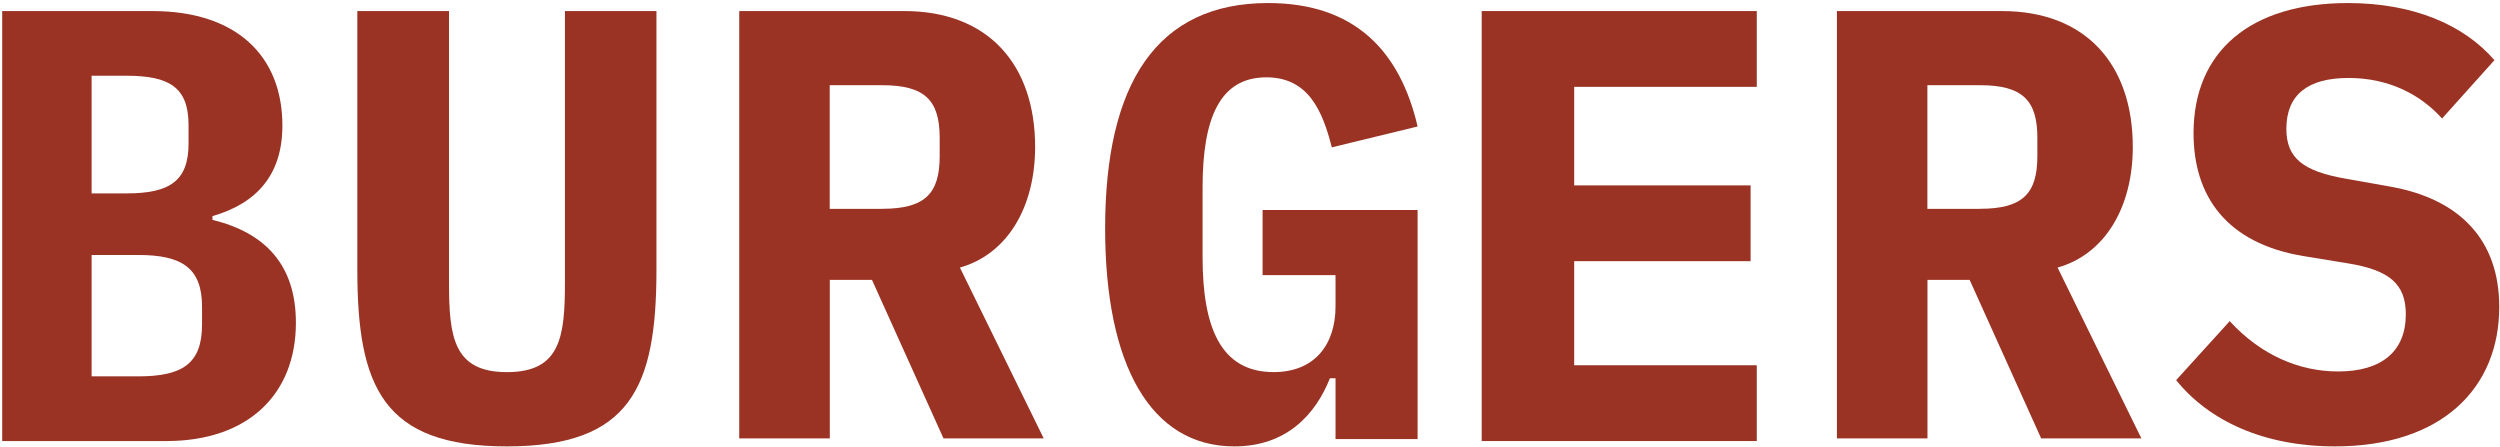
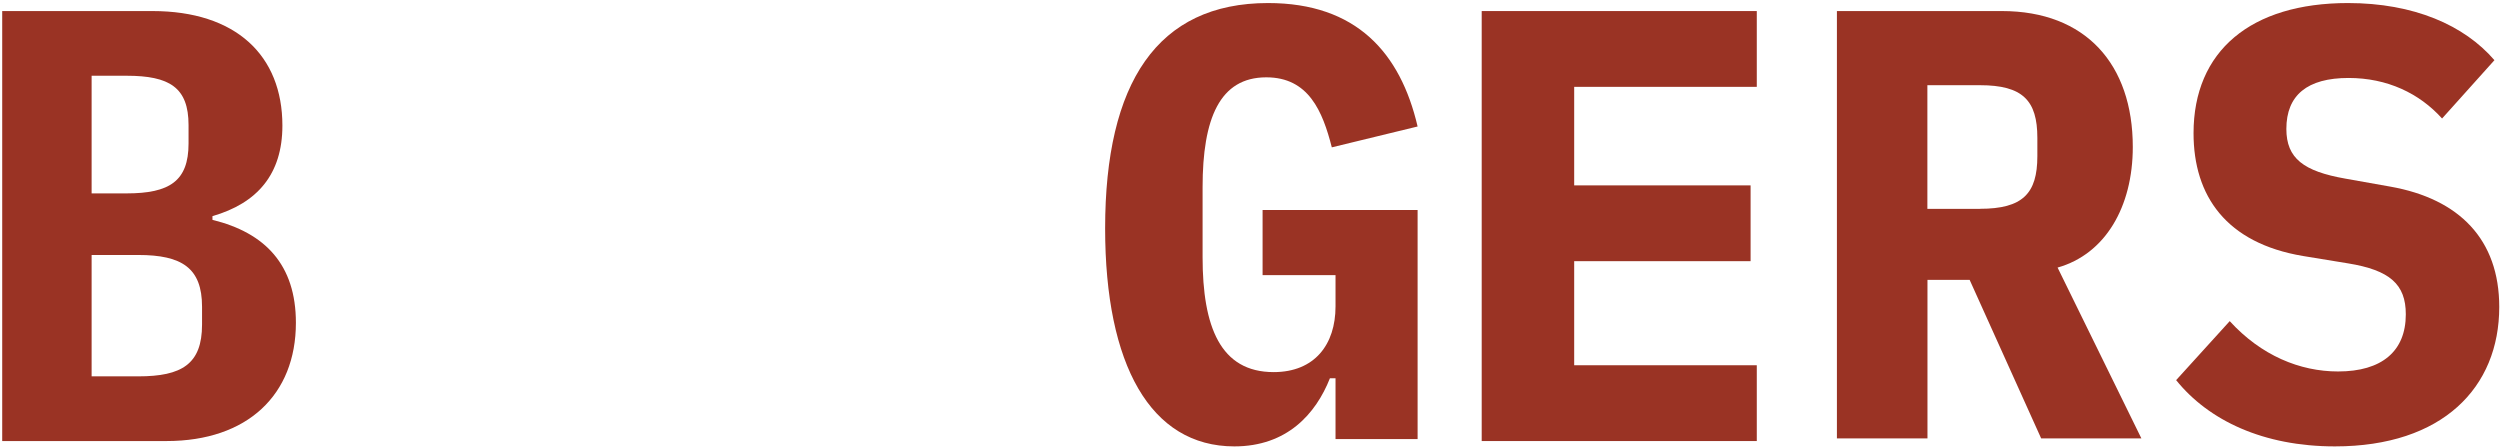
<svg xmlns="http://www.w3.org/2000/svg" width="666" height="119" viewBox="0 0 666 119" fill="none">
  <path d="M0.564 2.946H40.601C62.827 2.946 75.231 14.75 75.231 33.462C75.231 46.429 68.522 54.137 56.6 57.578V58.572C70.646 62.014 78.827 70.546 78.827 85.985C78.827 105.182 65.916 117.495 44.365 117.495H0.588V2.946H0.564ZM33.722 51.519C45.161 51.519 50.23 48.247 50.23 38.236V33.316C50.23 23.306 45.161 20.179 33.722 20.179H24.407V51.519H33.722ZM36.836 100.261C48.444 100.261 53.825 96.989 53.825 86.47V81.719C53.825 71.37 48.444 67.928 36.836 67.928H24.407V100.261H36.836Z" fill="#9A3324" />
-   <path d="M119.616 2.946V75.13C119.616 89.677 120.744 99.135 135.058 99.135C149.372 99.135 150.5 89.653 150.5 75.13V2.946H174.877V71.873C174.877 103.067 168.056 118.918 135.034 118.918C102.036 118.918 95.191 103.067 95.191 71.873V2.946H119.567H119.616Z" fill="#9A3324" />
-   <path d="M221.035 116.783H196.933V2.946H240.903C263.201 2.946 275.757 17.133 275.757 39.149C275.757 55.119 268.421 67.693 255.72 71.282L278.042 116.783H251.343L232.292 74.558H221.059V116.783H221.035ZM235.034 55.625C246.436 55.625 250.332 51.554 250.332 41.606V36.717C250.332 26.768 246.436 22.698 235.034 22.698H221.035V55.649H235.034V55.625Z" fill="#9A3324" />
  <path d="M355.76 100.772H354.289C350.529 110.267 342.863 118.918 328.832 118.918C306.484 118.918 294.406 97.171 294.406 60.855C294.406 22.075 308.268 0.812 337.824 0.812C361.329 0.812 373.069 14.053 377.65 33.697L354.796 39.254C352.337 29.613 348.6 20.601 337.342 20.601C324.926 20.601 320.37 31.57 320.37 49.886V68.539C320.37 87.023 325.095 99.129 339.295 99.129C350.239 99.129 355.784 91.759 355.784 81.635V73.299H336.353V55.95H377.65V116.96H355.784V100.772H355.76Z" fill="#9A3324" />
  <path d="M394.725 117.47V2.946H468.008V23.136H419.363V49.386H466.357V69.576H419.363V97.304H468.008V117.495H394.725V117.47Z" fill="#9A3324" />
  <path d="M513.454 116.783H489.353V2.946H533.323C555.62 2.946 568.176 17.133 568.176 39.149C568.176 55.119 560.84 67.693 548.14 71.282L570.462 116.783H543.762L524.712 74.558H513.478V116.783H513.454ZM527.454 55.625C538.855 55.625 542.752 51.554 542.752 41.606V36.717C542.752 26.768 538.855 22.698 527.454 22.698H513.454V55.649H527.454V55.625Z" fill="#9A3324" />
  <path d="M579.735 101.255L593.999 85.549C602.353 94.707 612.694 98.959 622.865 98.959C634.513 98.959 640.906 93.571 640.906 83.737C640.906 75.715 636.644 71.97 625.504 70.158L613.541 68.201C593.054 64.77 584.36 52.181 584.36 35.485C584.36 13.569 599.617 0.812 625.504 0.812C643.037 0.812 656.501 6.707 664.517 16.034L650.568 31.57C644.514 24.853 635.966 20.77 625.65 20.77C614.655 20.77 609.086 25.361 609.086 34.349C609.086 42.202 613.687 45.633 624.826 47.59L636.789 49.716C655.145 52.978 665.8 63.779 665.8 81.78C665.8 103.212 650.714 118.918 622.017 118.918C603.007 118.918 588.405 112.055 579.711 101.255H579.735Z" fill="#9A3324" />
</svg>